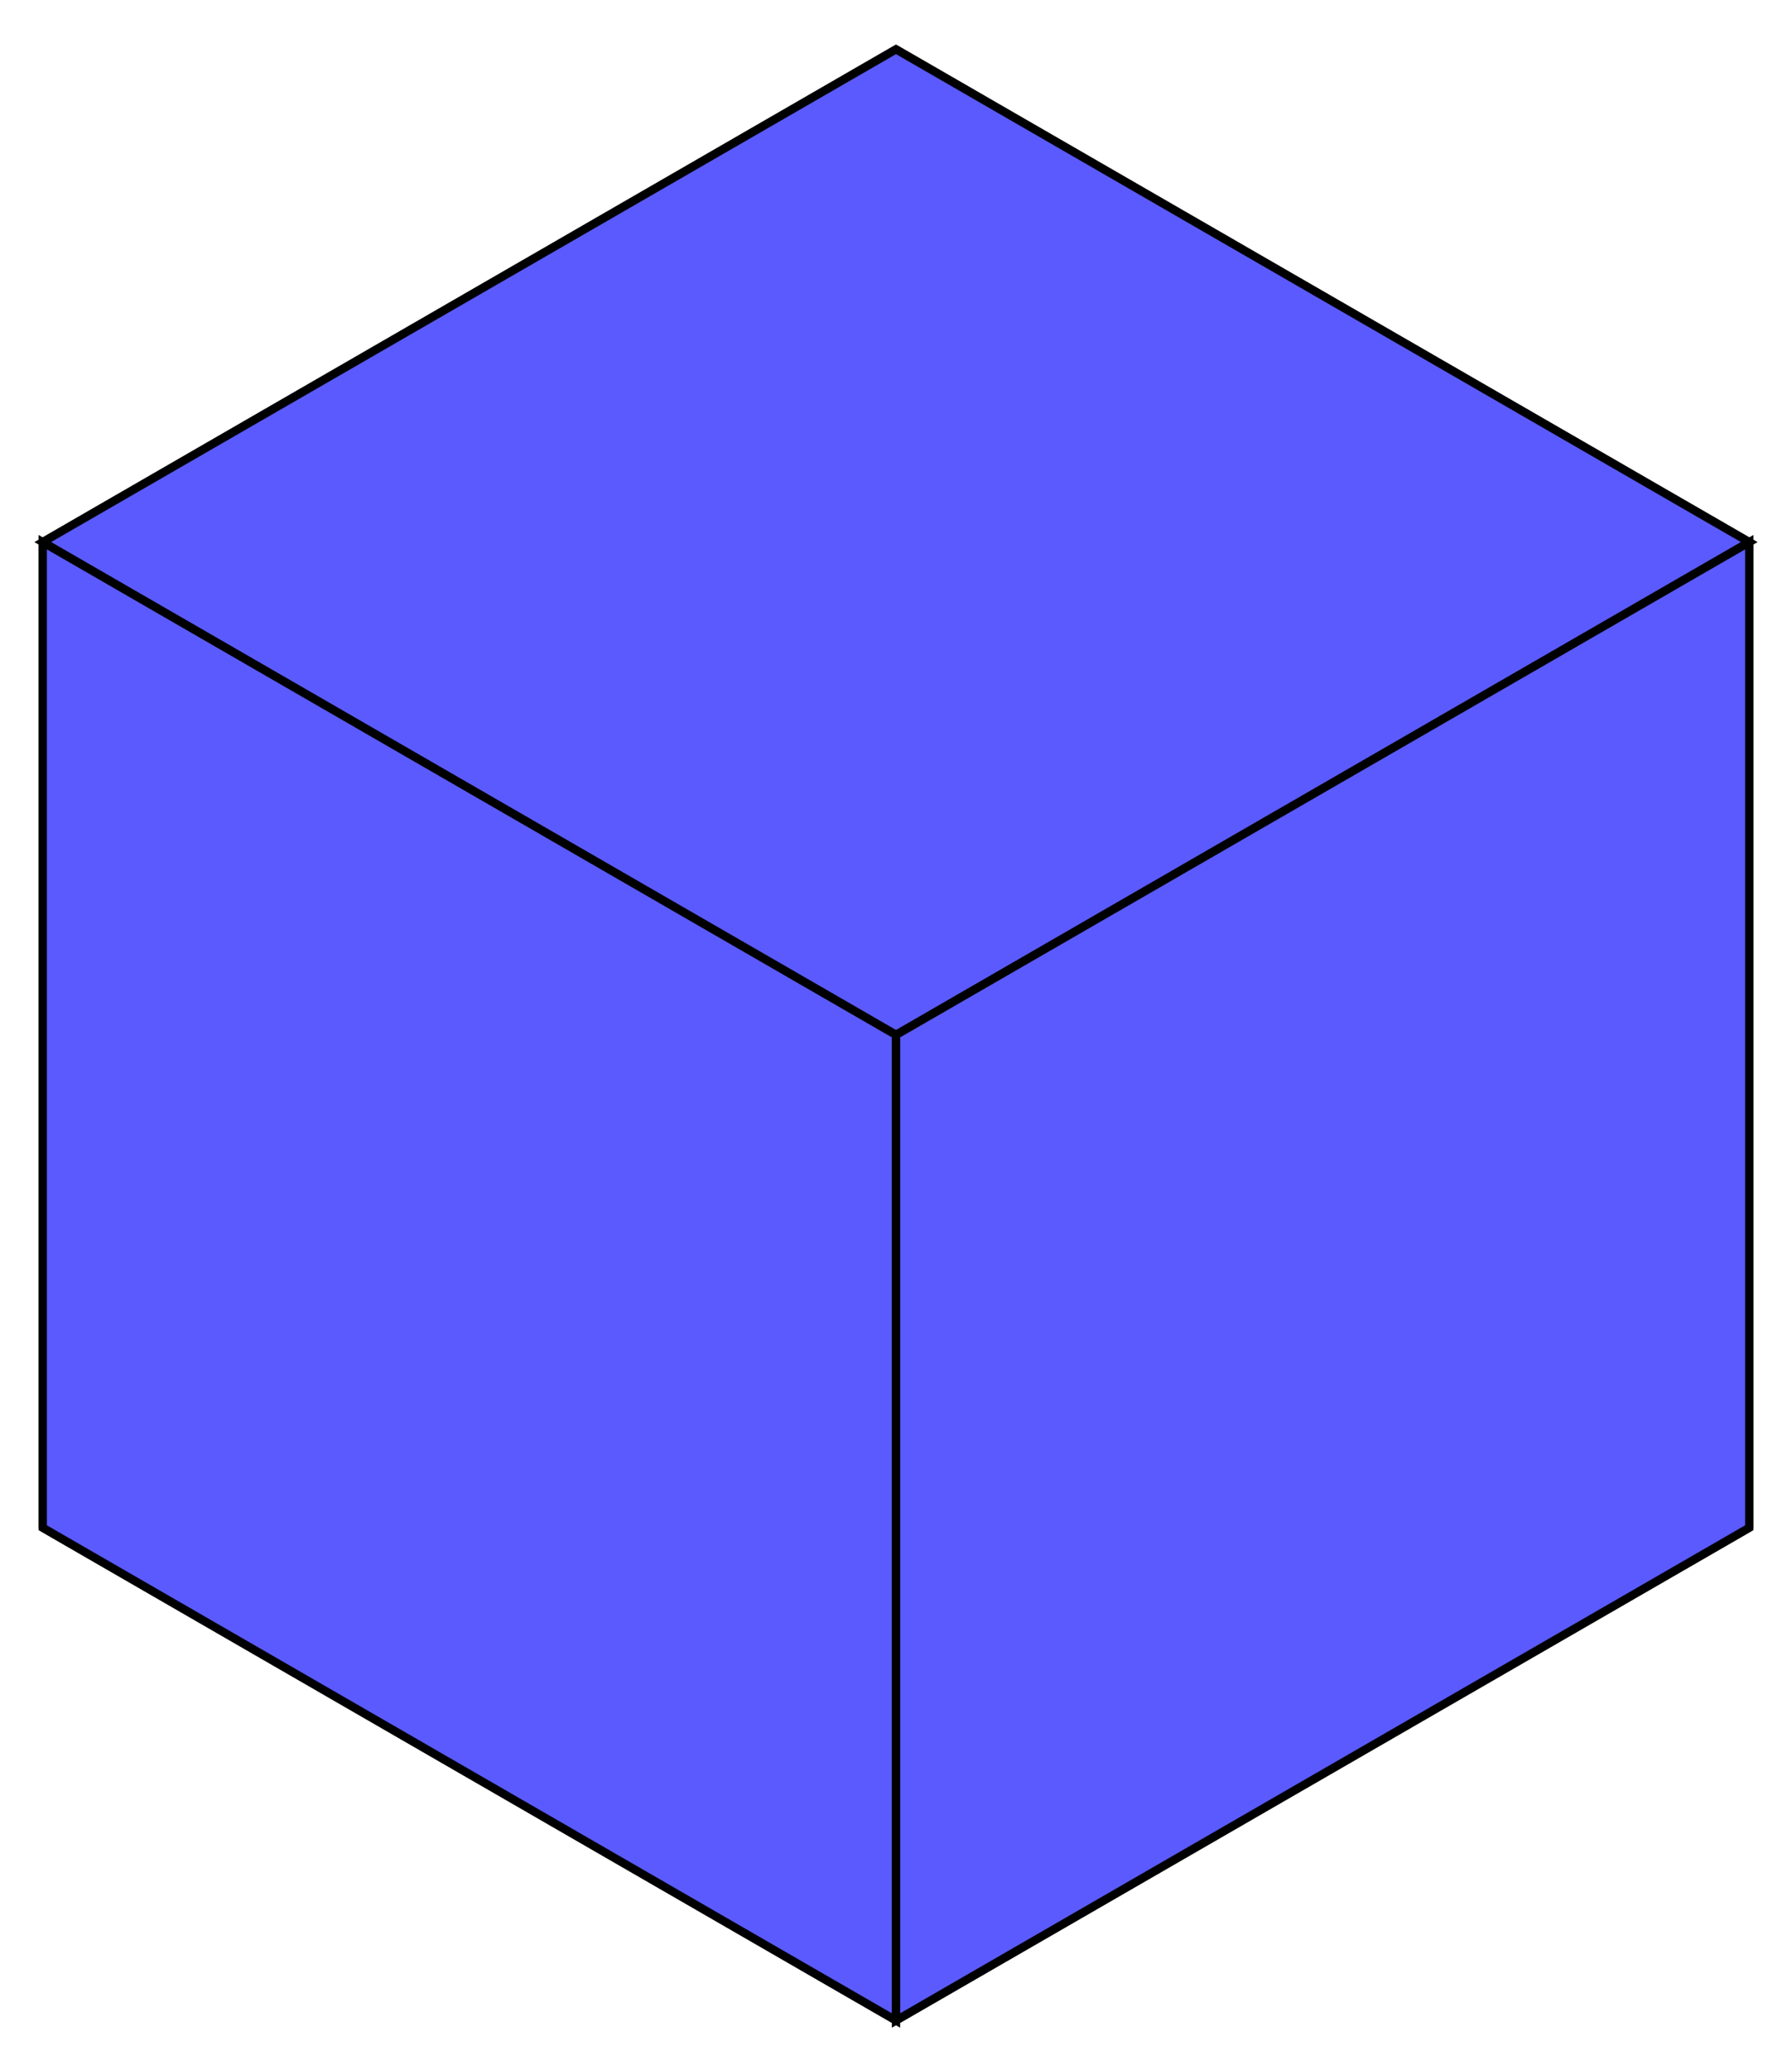
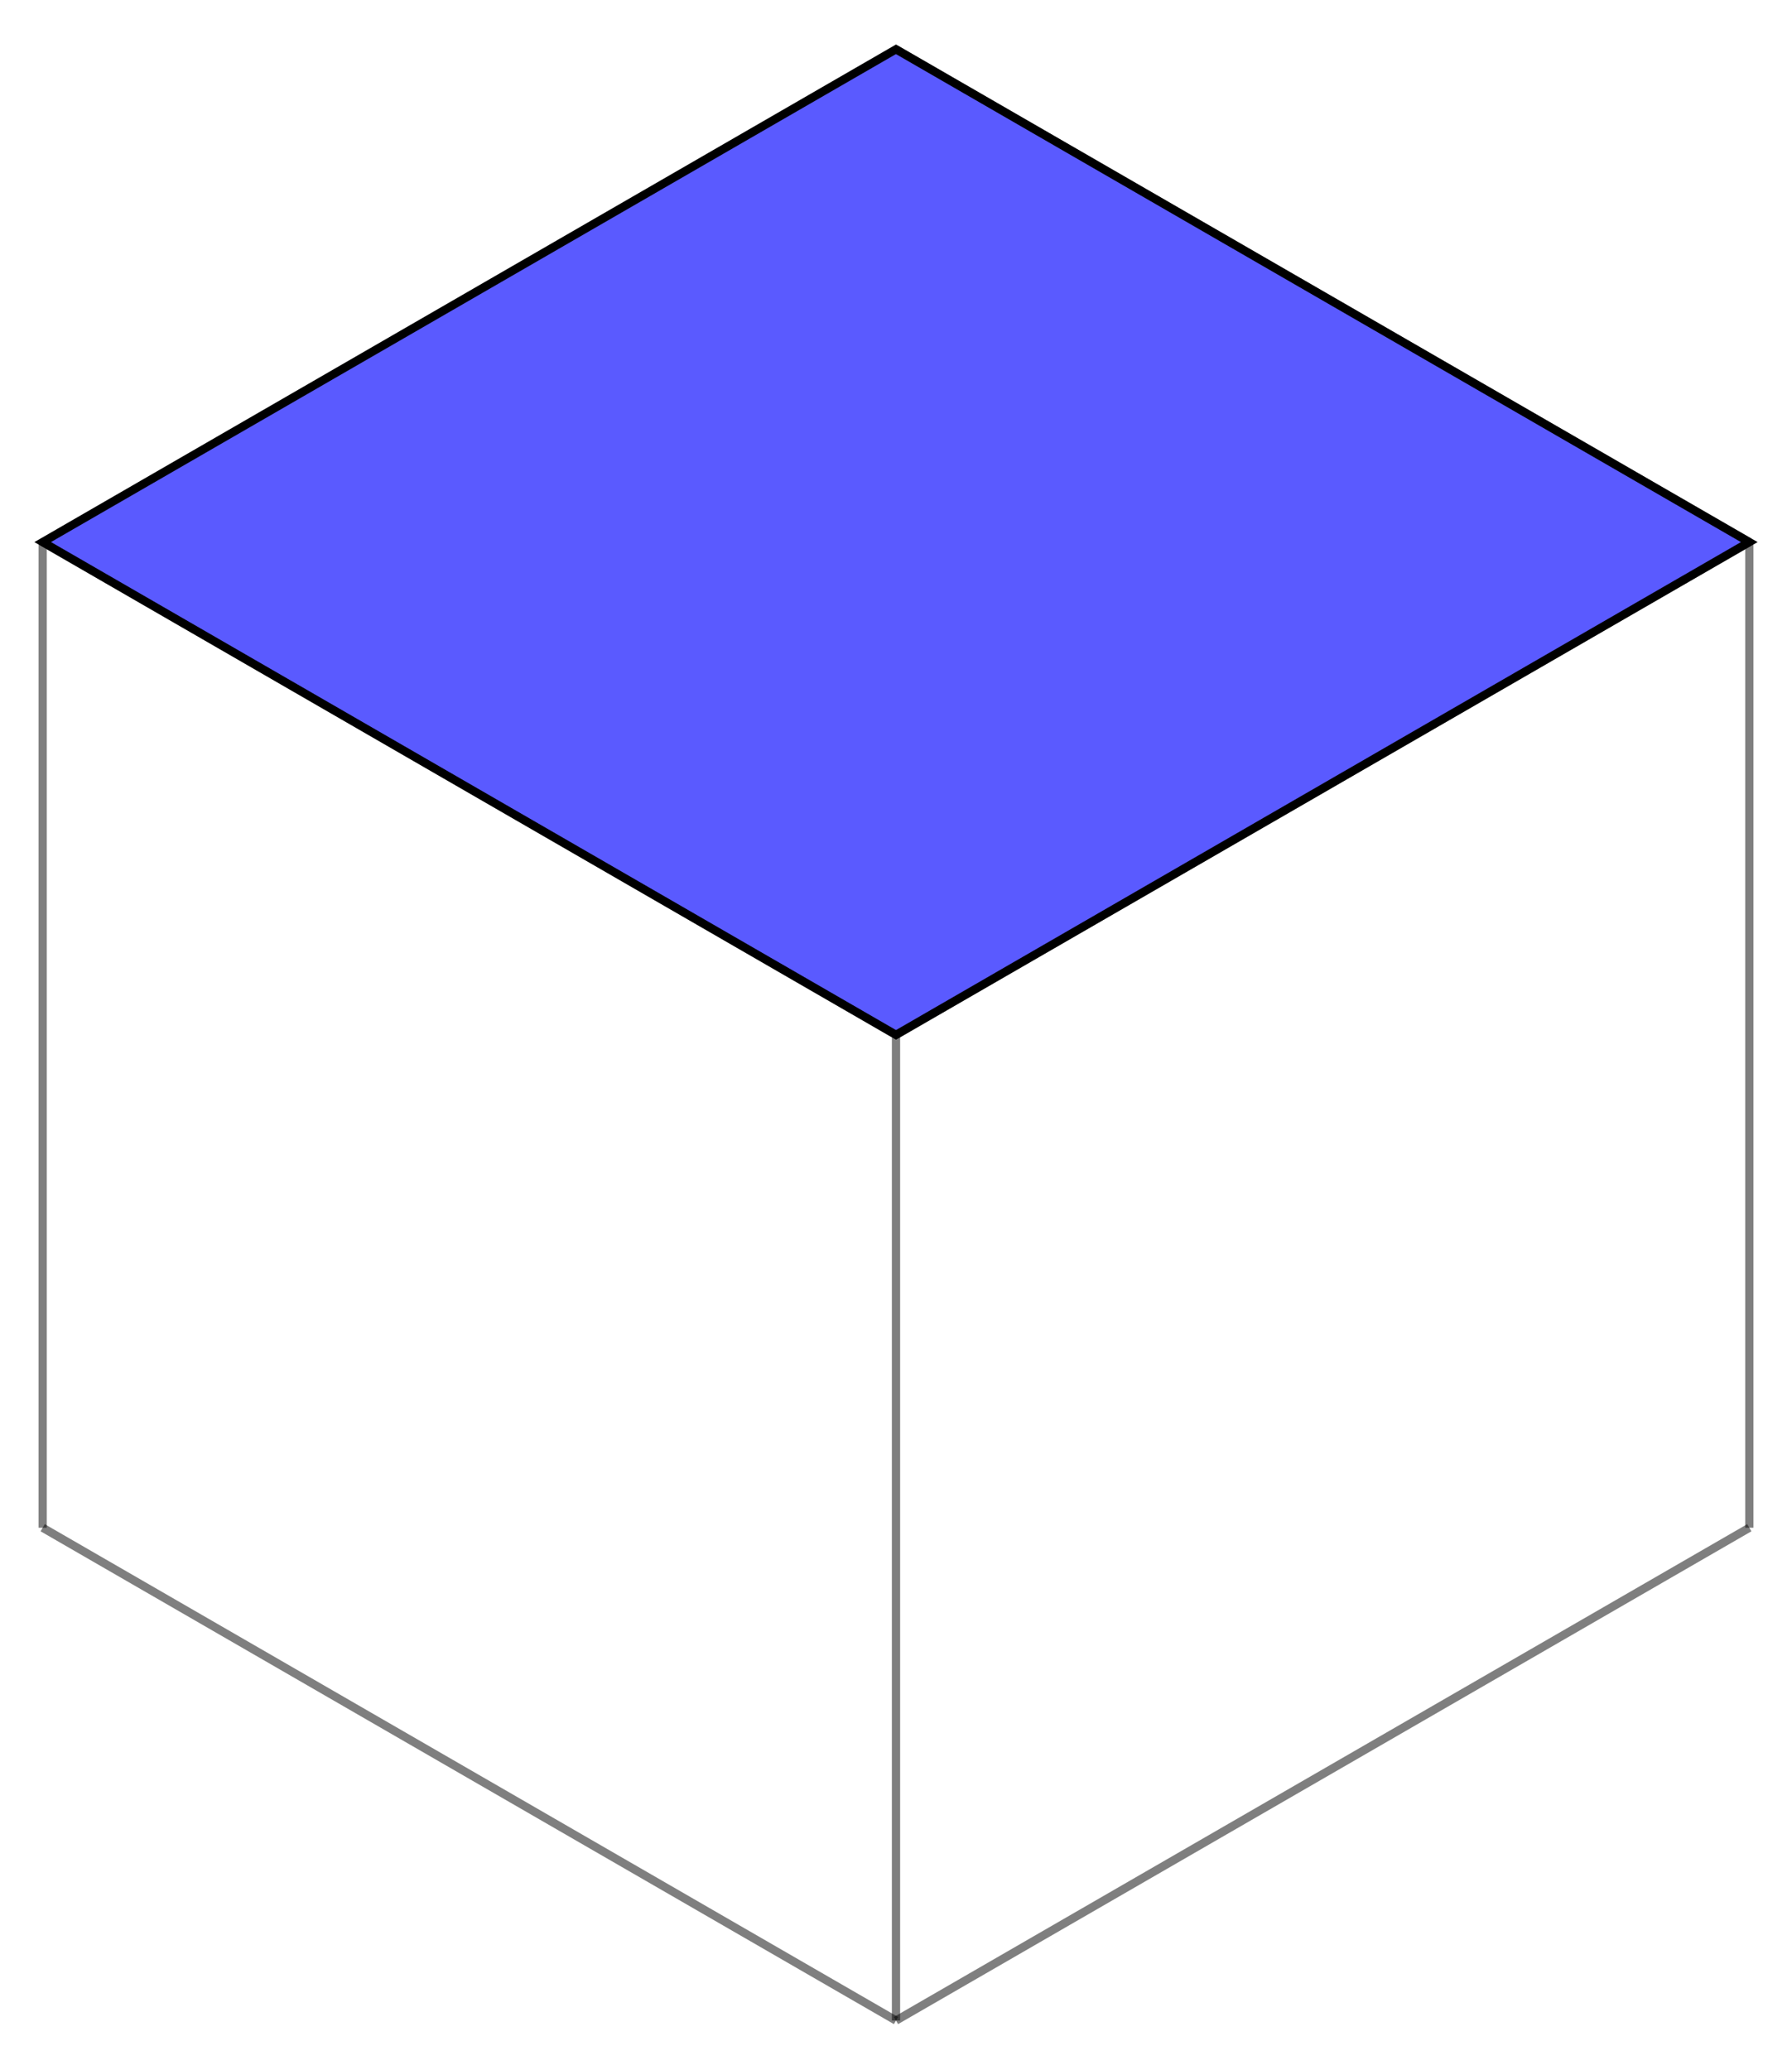
<svg xmlns="http://www.w3.org/2000/svg" version="1.0" width="866.025" height="1000.0" id="C:\tom\hexagon_dissection.svg">
  <g style="opacity:1.0;fill:#5a5aff;fill-opacity:1;stroke:#000000;stroke-width:4.0;stroke-opacity:1.00;">
    <polygon points=" 20.62,261.905 433.013,23.809 845.406,261.905 433.013,500" />
-     <polygon points=" 20.62,261.905 433.013,500 433.013,976.191 20.62,738.095" />
-     <polygon points=" 433.013,976.191 433.013,500 845.406,261.905 845.406,738.095" />
  </g>
  <g style="stroke:#000000;stroke-width:4.0;stroke-opacity:0.50;fill-opacity:0.0">

</g>
  <g style="stroke:#000000;stroke-width:4.0;stroke-opacity:0.50;fill-opacity:0.0">
-     <polyline points=" 20.62,261.905 433.013,23.809" />
    <polyline points=" 20.62,261.905 433.013,500 433.013,976.191" />
    <polyline points=" 433.013,23.809 845.406,261.905" />
    <polyline points=" 20.62,738.095 20.62,261.905" />
    <polyline points=" 845.406,738.095 845.406,261.905" />
    <polyline points=" 433.013,976.191 845.406,738.095" />
    <polyline points=" 20.62,738.095 433.013,976.191" />
    <polyline points=" 433.013,500 845.406,261.905" />
  </g>
</svg>